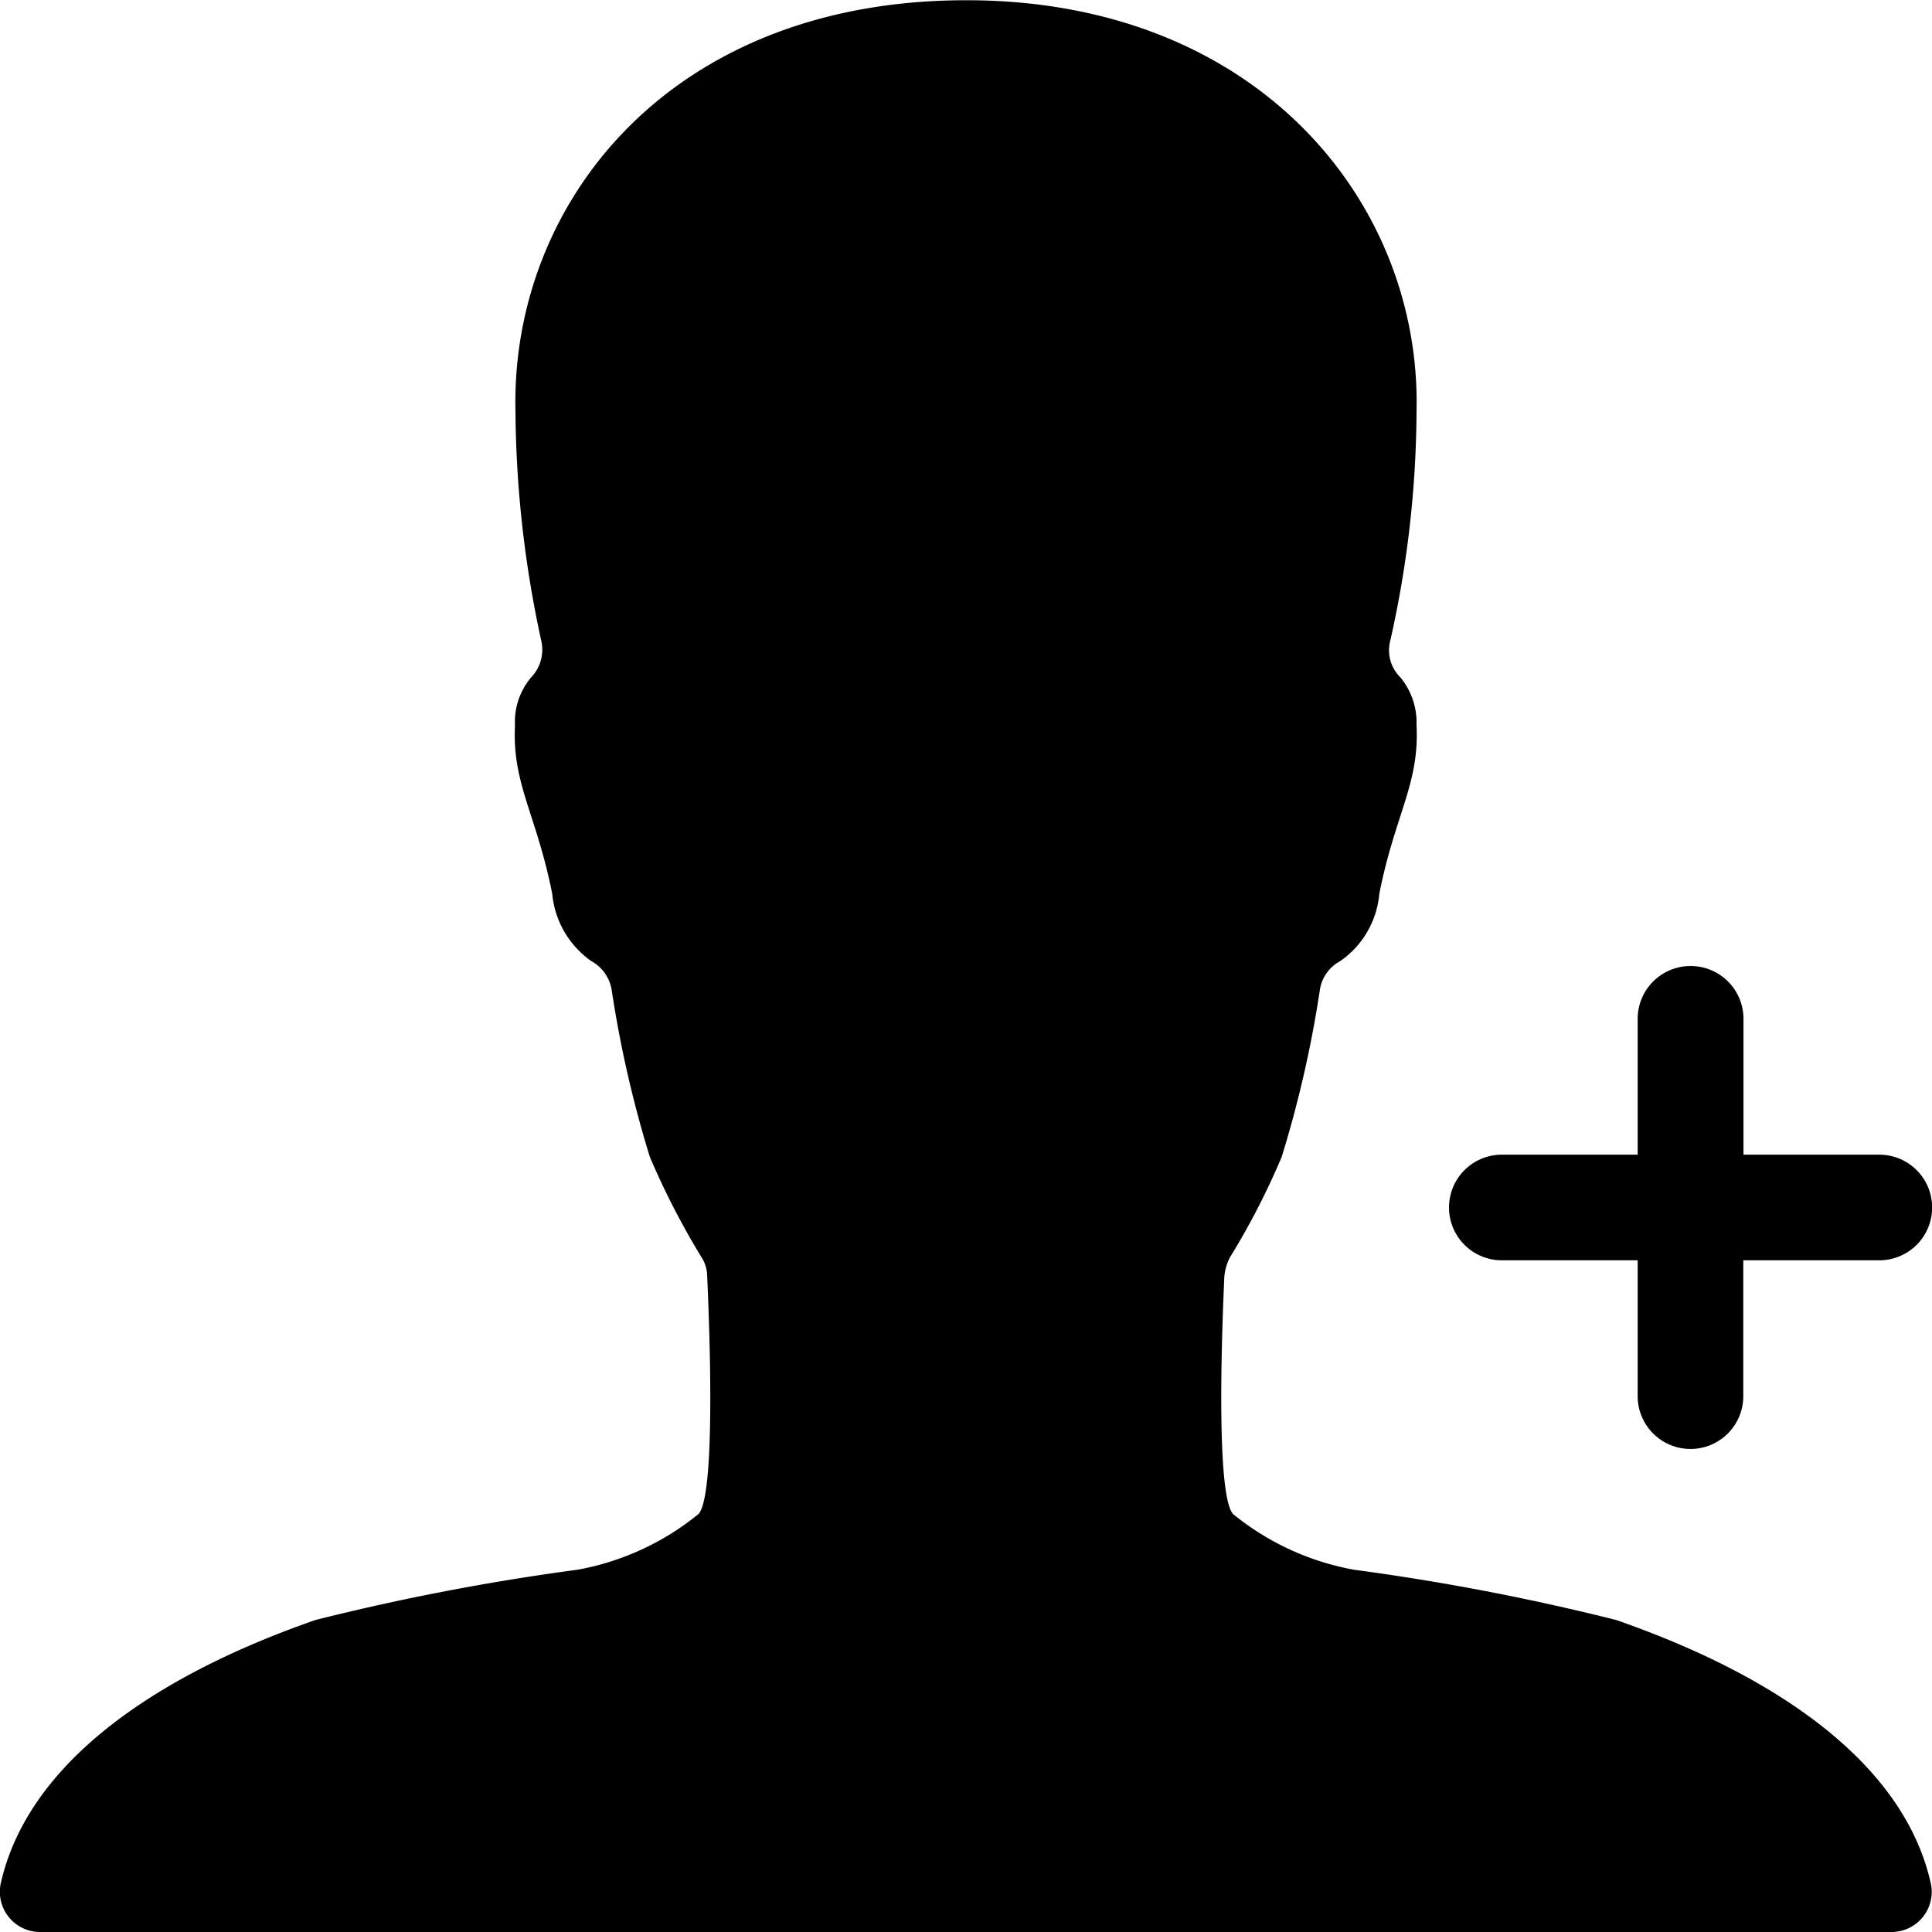
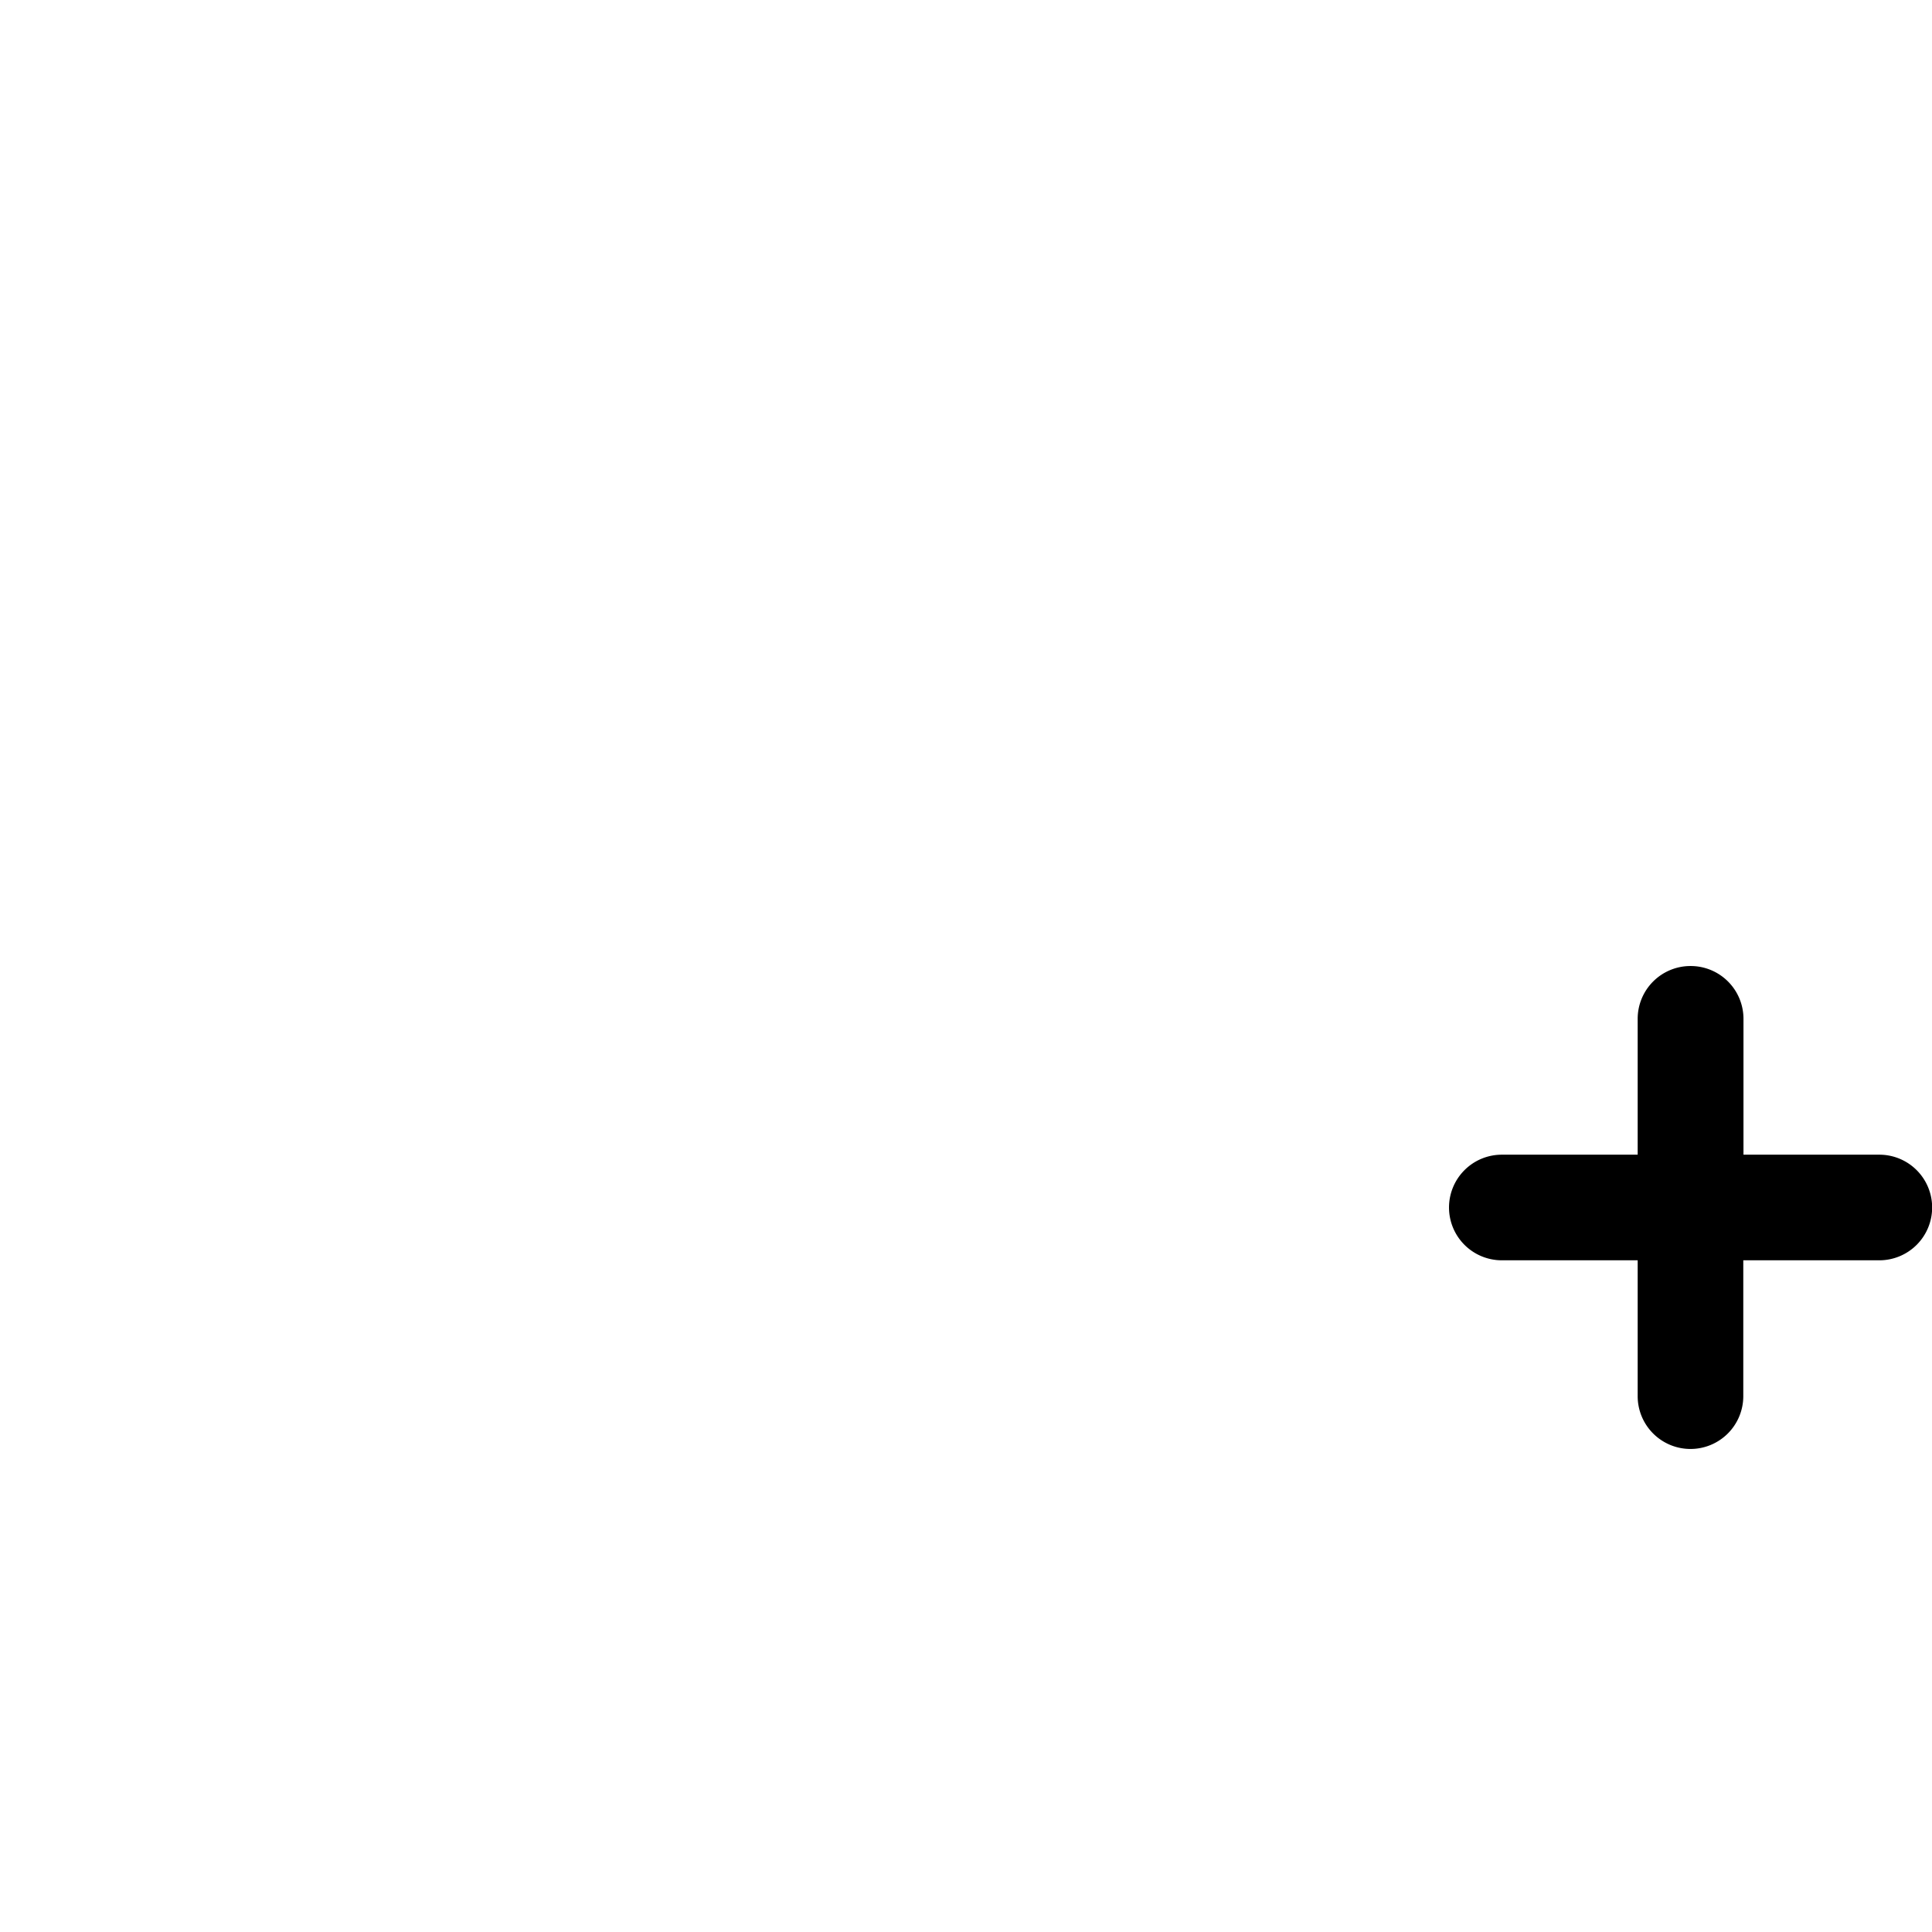
<svg xmlns="http://www.w3.org/2000/svg" width="41.525" height="41.526" viewBox="0 0 41.525 41.526">
  <g transform="translate(-4.501 -4.5)">
-     <path d="M39.245,39.321a50.39,50.39,0,0,0-5.634-1.081A5.724,5.724,0,0,1,31,37.039c-.378-.454-.227-4.153-.184-5.1a1.12,1.12,0,0,1,.119-.411,15.961,15.961,0,0,0,1.114-2.163,24.546,24.546,0,0,0,.822-3.6.841.841,0,0,1,.433-.606,1.968,1.968,0,0,0,.843-1.449c.335-1.7.865-2.357.8-3.623a1.529,1.529,0,0,0-.346-1.027.816.816,0,0,1-.216-.8,22.8,22.8,0,0,0,.562-4.931c.1-4.445-3.385-8.824-9.678-8.824-6.391,0-9.787,4.38-9.689,8.824a23.784,23.784,0,0,0,.552,4.931.861.861,0,0,1-.216.8,1.475,1.475,0,0,0-.346,1.027c-.065,1.265.465,1.925.8,3.623a1.993,1.993,0,0,0,.843,1.449.863.863,0,0,1,.433.606,24.546,24.546,0,0,0,.822,3.6,16.575,16.575,0,0,0,1.114,2.163.761.761,0,0,1,.119.411c.043.952.195,4.661-.184,5.1a5.724,5.724,0,0,1-2.606,1.2,50.391,50.391,0,0,0-5.634,1.081c-1.536.541-5.98,2.217-6.759,5.656a.864.864,0,0,0,.854,1.049H45.16A.863.863,0,0,0,46,44.977C45.225,41.538,40.78,39.862,39.245,39.321Z" transform="translate(0 0)" />
    <path d="M34,22.055h-2.92v-2.92A1.135,1.135,0,0,0,29.941,18h0a1.135,1.135,0,0,0-1.135,1.135v2.92h-2.92a1.135,1.135,0,0,0-1.135,1.135h0a1.135,1.135,0,0,0,1.135,1.135h2.92v2.92a1.135,1.135,0,0,0,1.135,1.135h0a1.135,1.135,0,0,0,1.135-1.135v-2.92H34a1.135,1.135,0,0,0,1.135-1.135h0A1.135,1.135,0,0,0,34,22.055Z" transform="translate(10.894 7.263)" />
  </g>
</svg>